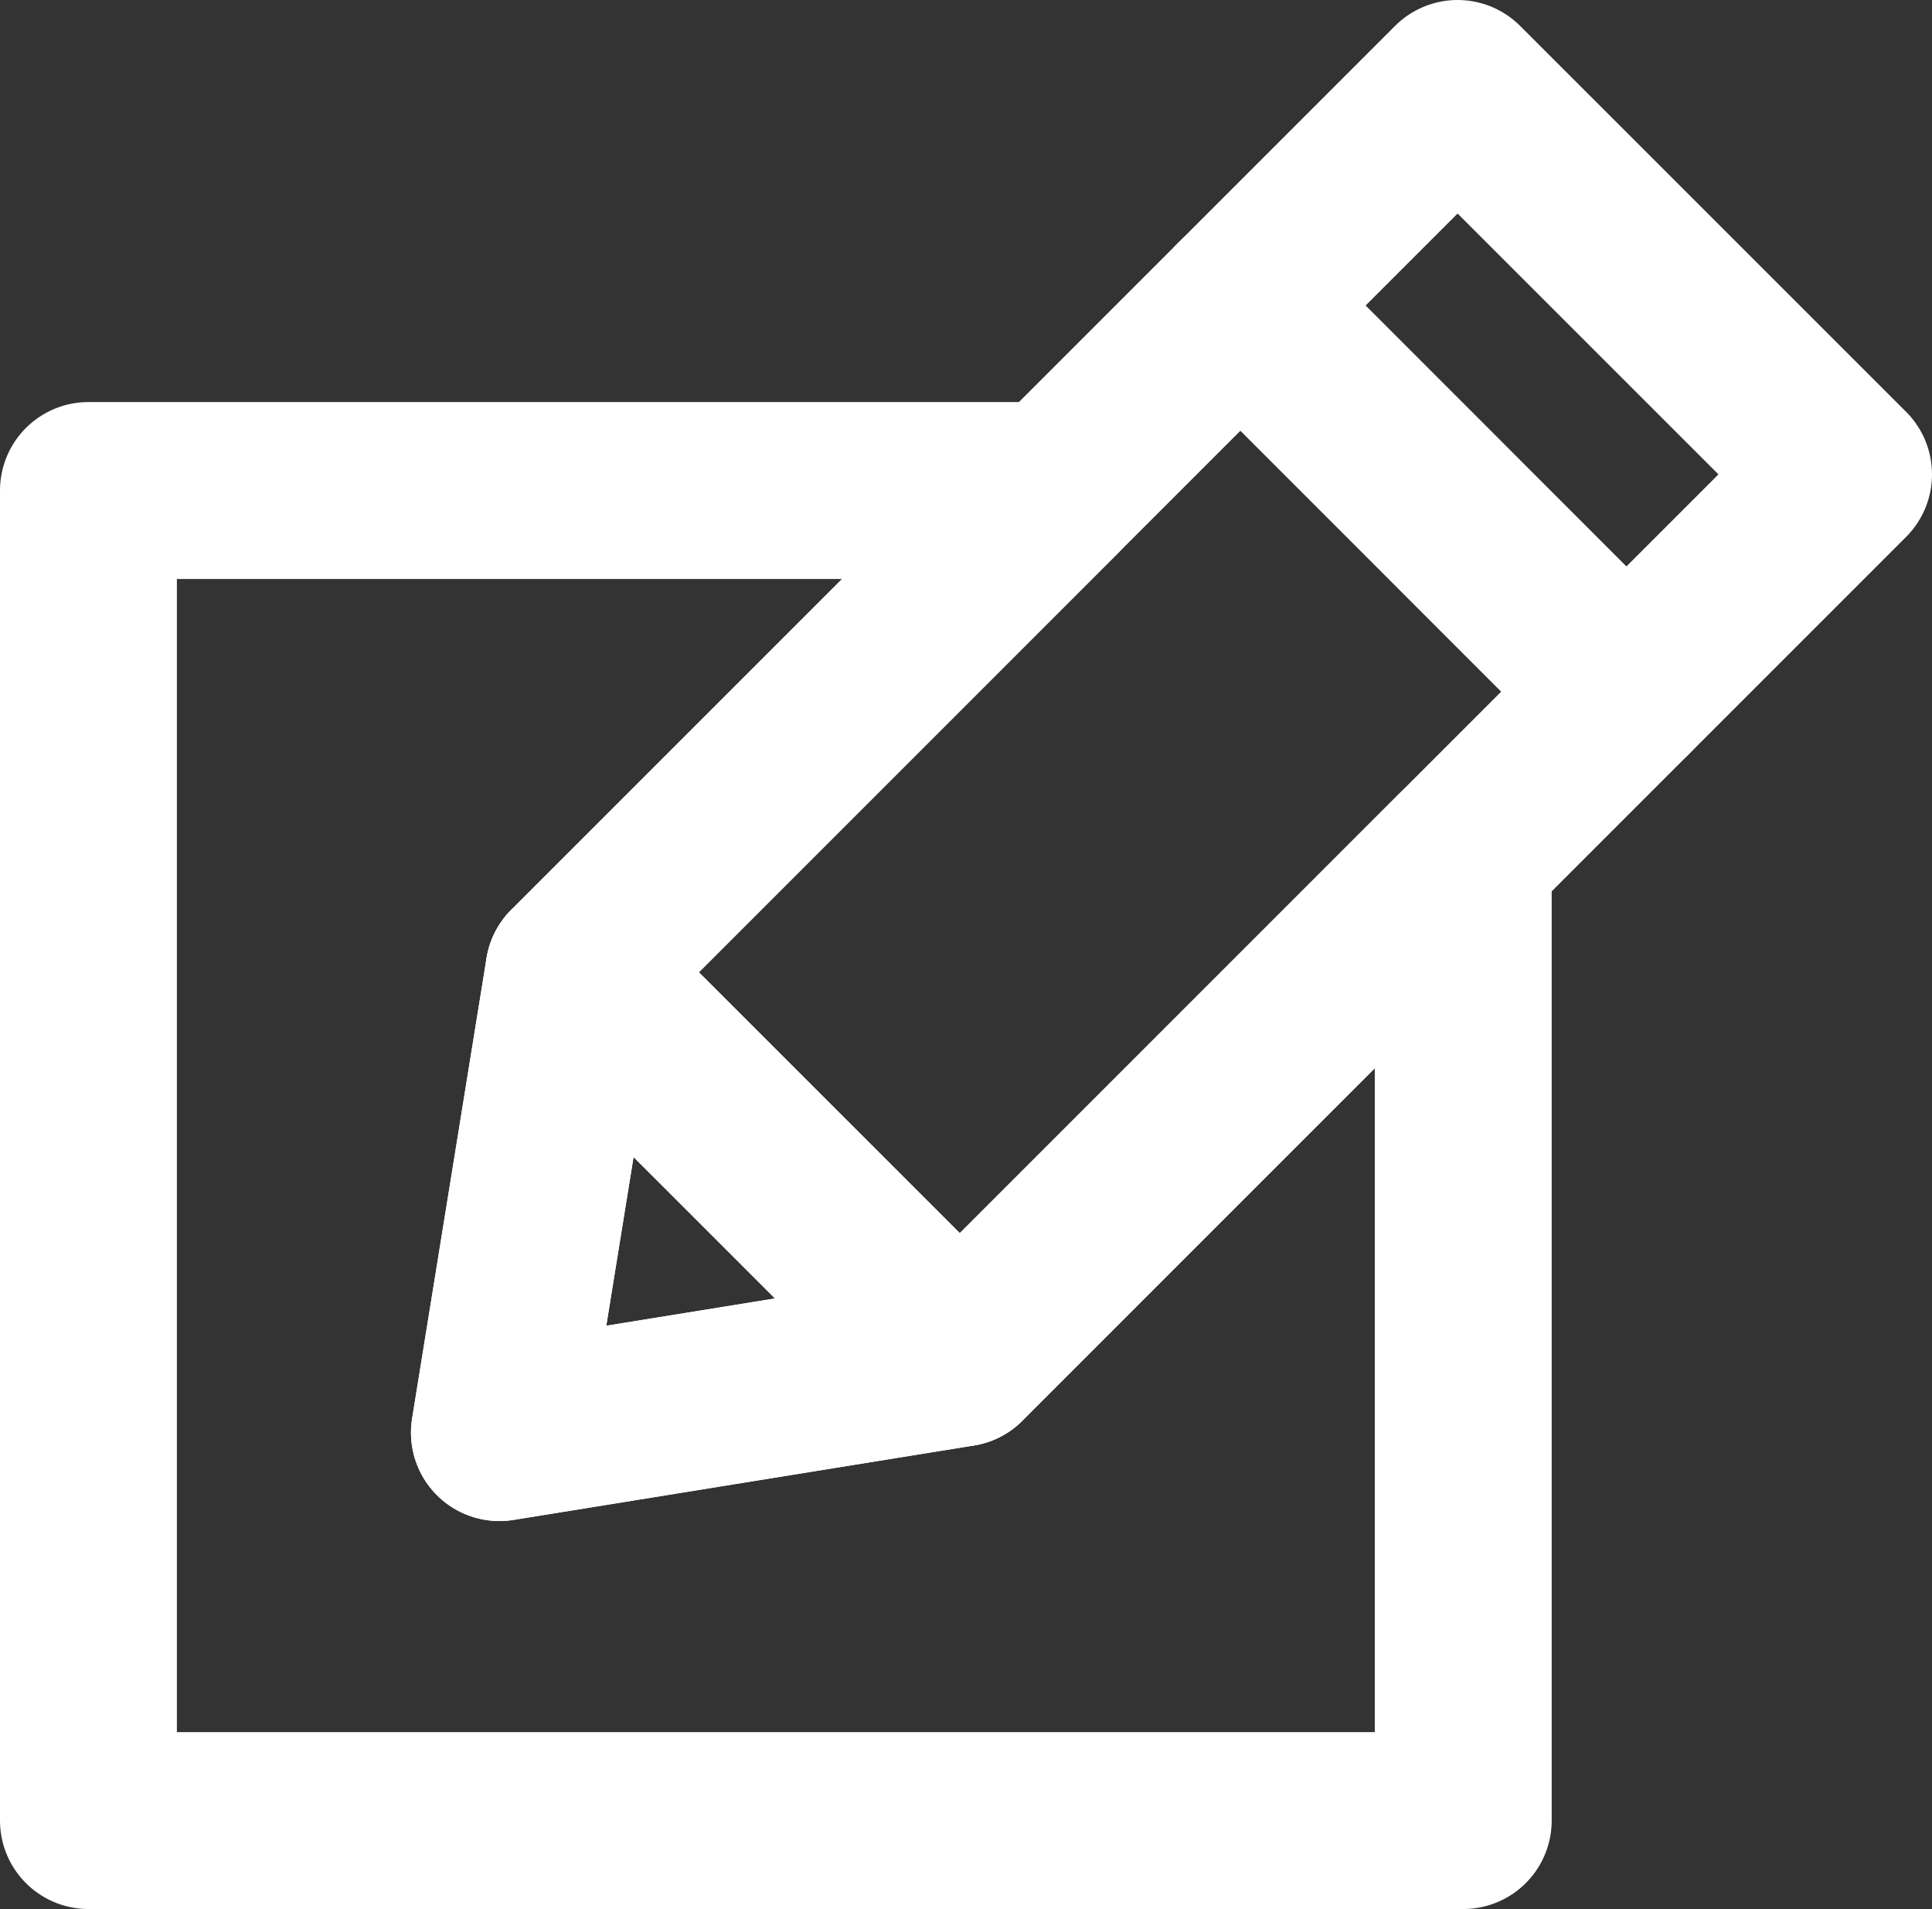
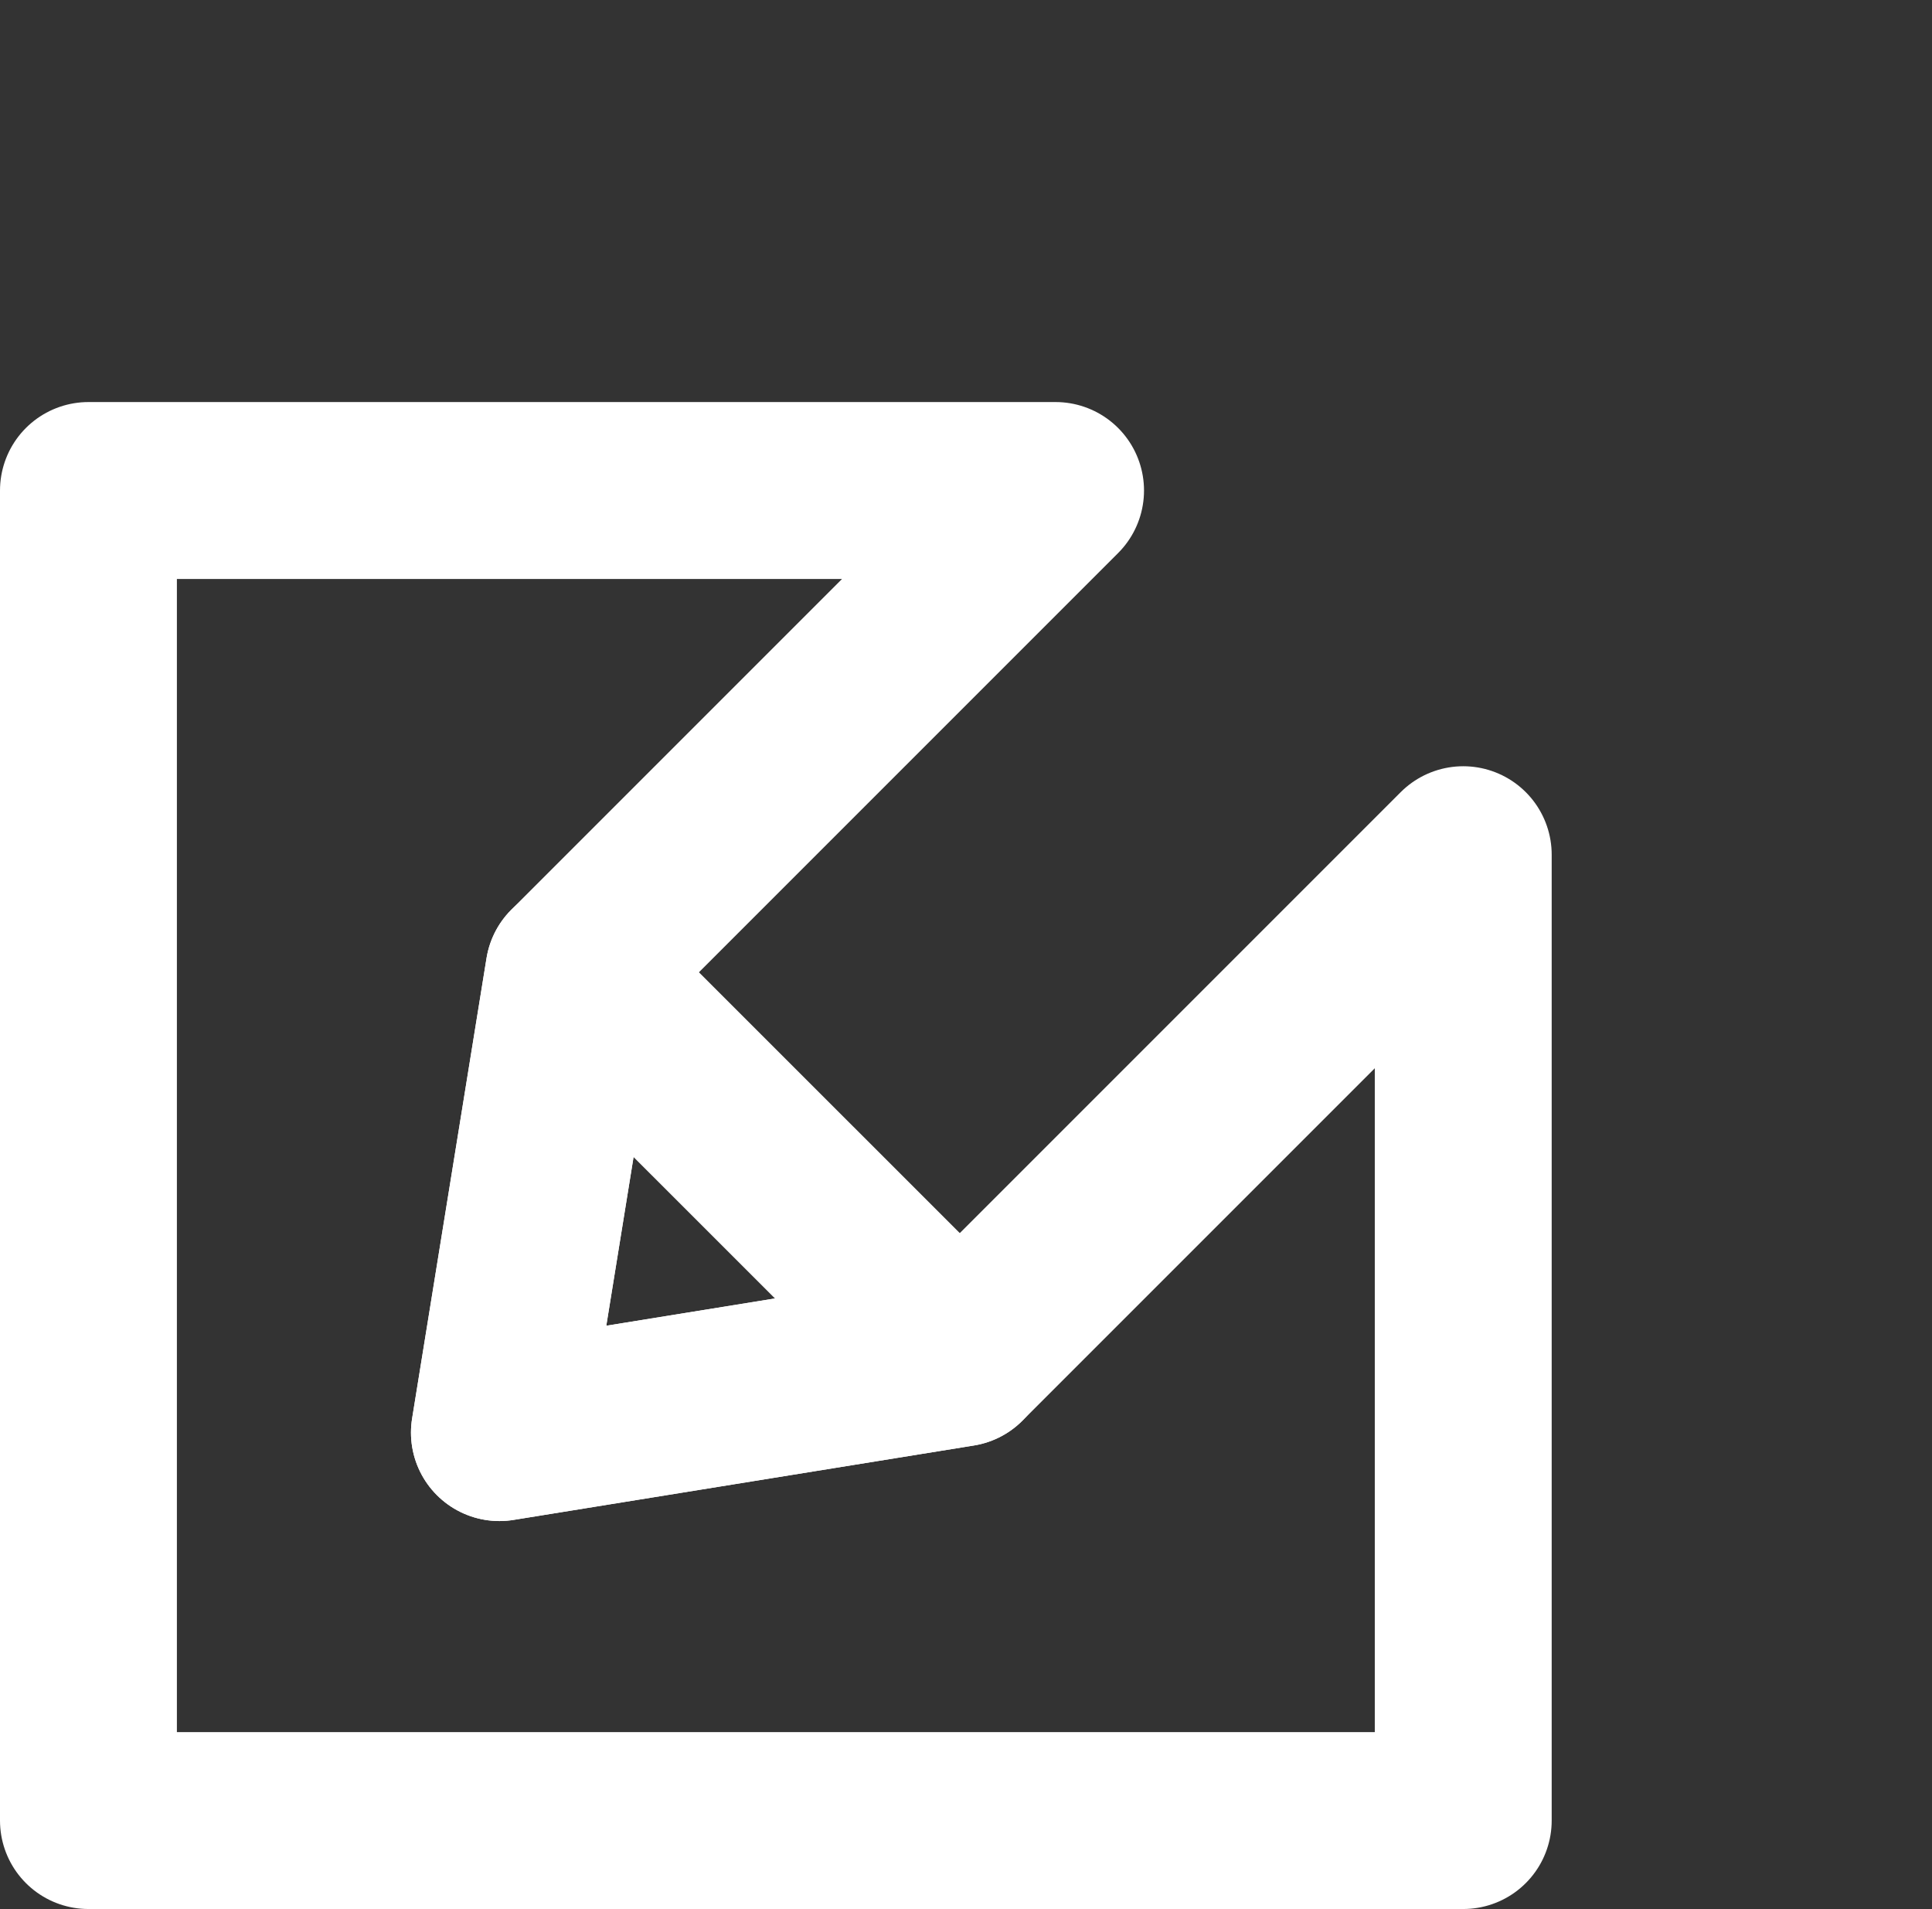
<svg xmlns="http://www.w3.org/2000/svg" id="Layer_1" data-name="Layer 1" viewBox="0 0 163.83 161.865">
  <rect x="0" y="0" width="163.83" height="161.865" fill="#333333" stroke="none" />
  <defs>
    <style>
      .cls-1 {
        fill: none;
        stroke: #fff;
        stroke-linecap: round;
        stroke-linejoin: round;
        stroke-width: 15px;
      }
    </style>
  </defs>
  <polygon class="cls-1" points="124.08 72.47 124.08 154.365 7.5 154.365 7.5 41.59 89.51 41.59 48.66 82.44 42.35 121.47 81.39 115.16 124.08 72.47" />
  <g>
-     <polygon class="cls-1" points="137.91 58.64 81.39 115.16 48.66 82.44 105.19 25.91 120.87 41.59 124.08 44.81 137.91 58.64" />
    <polygon class="cls-1" points="81.39 115.16 42.35 121.47 48.66 82.44 81.39 115.16" />
-     <polygon class="cls-1" points="156.33 40.22 137.91 58.64 105.19 25.91 123.6 7.5 156.33 40.22" />
  </g>
</svg>